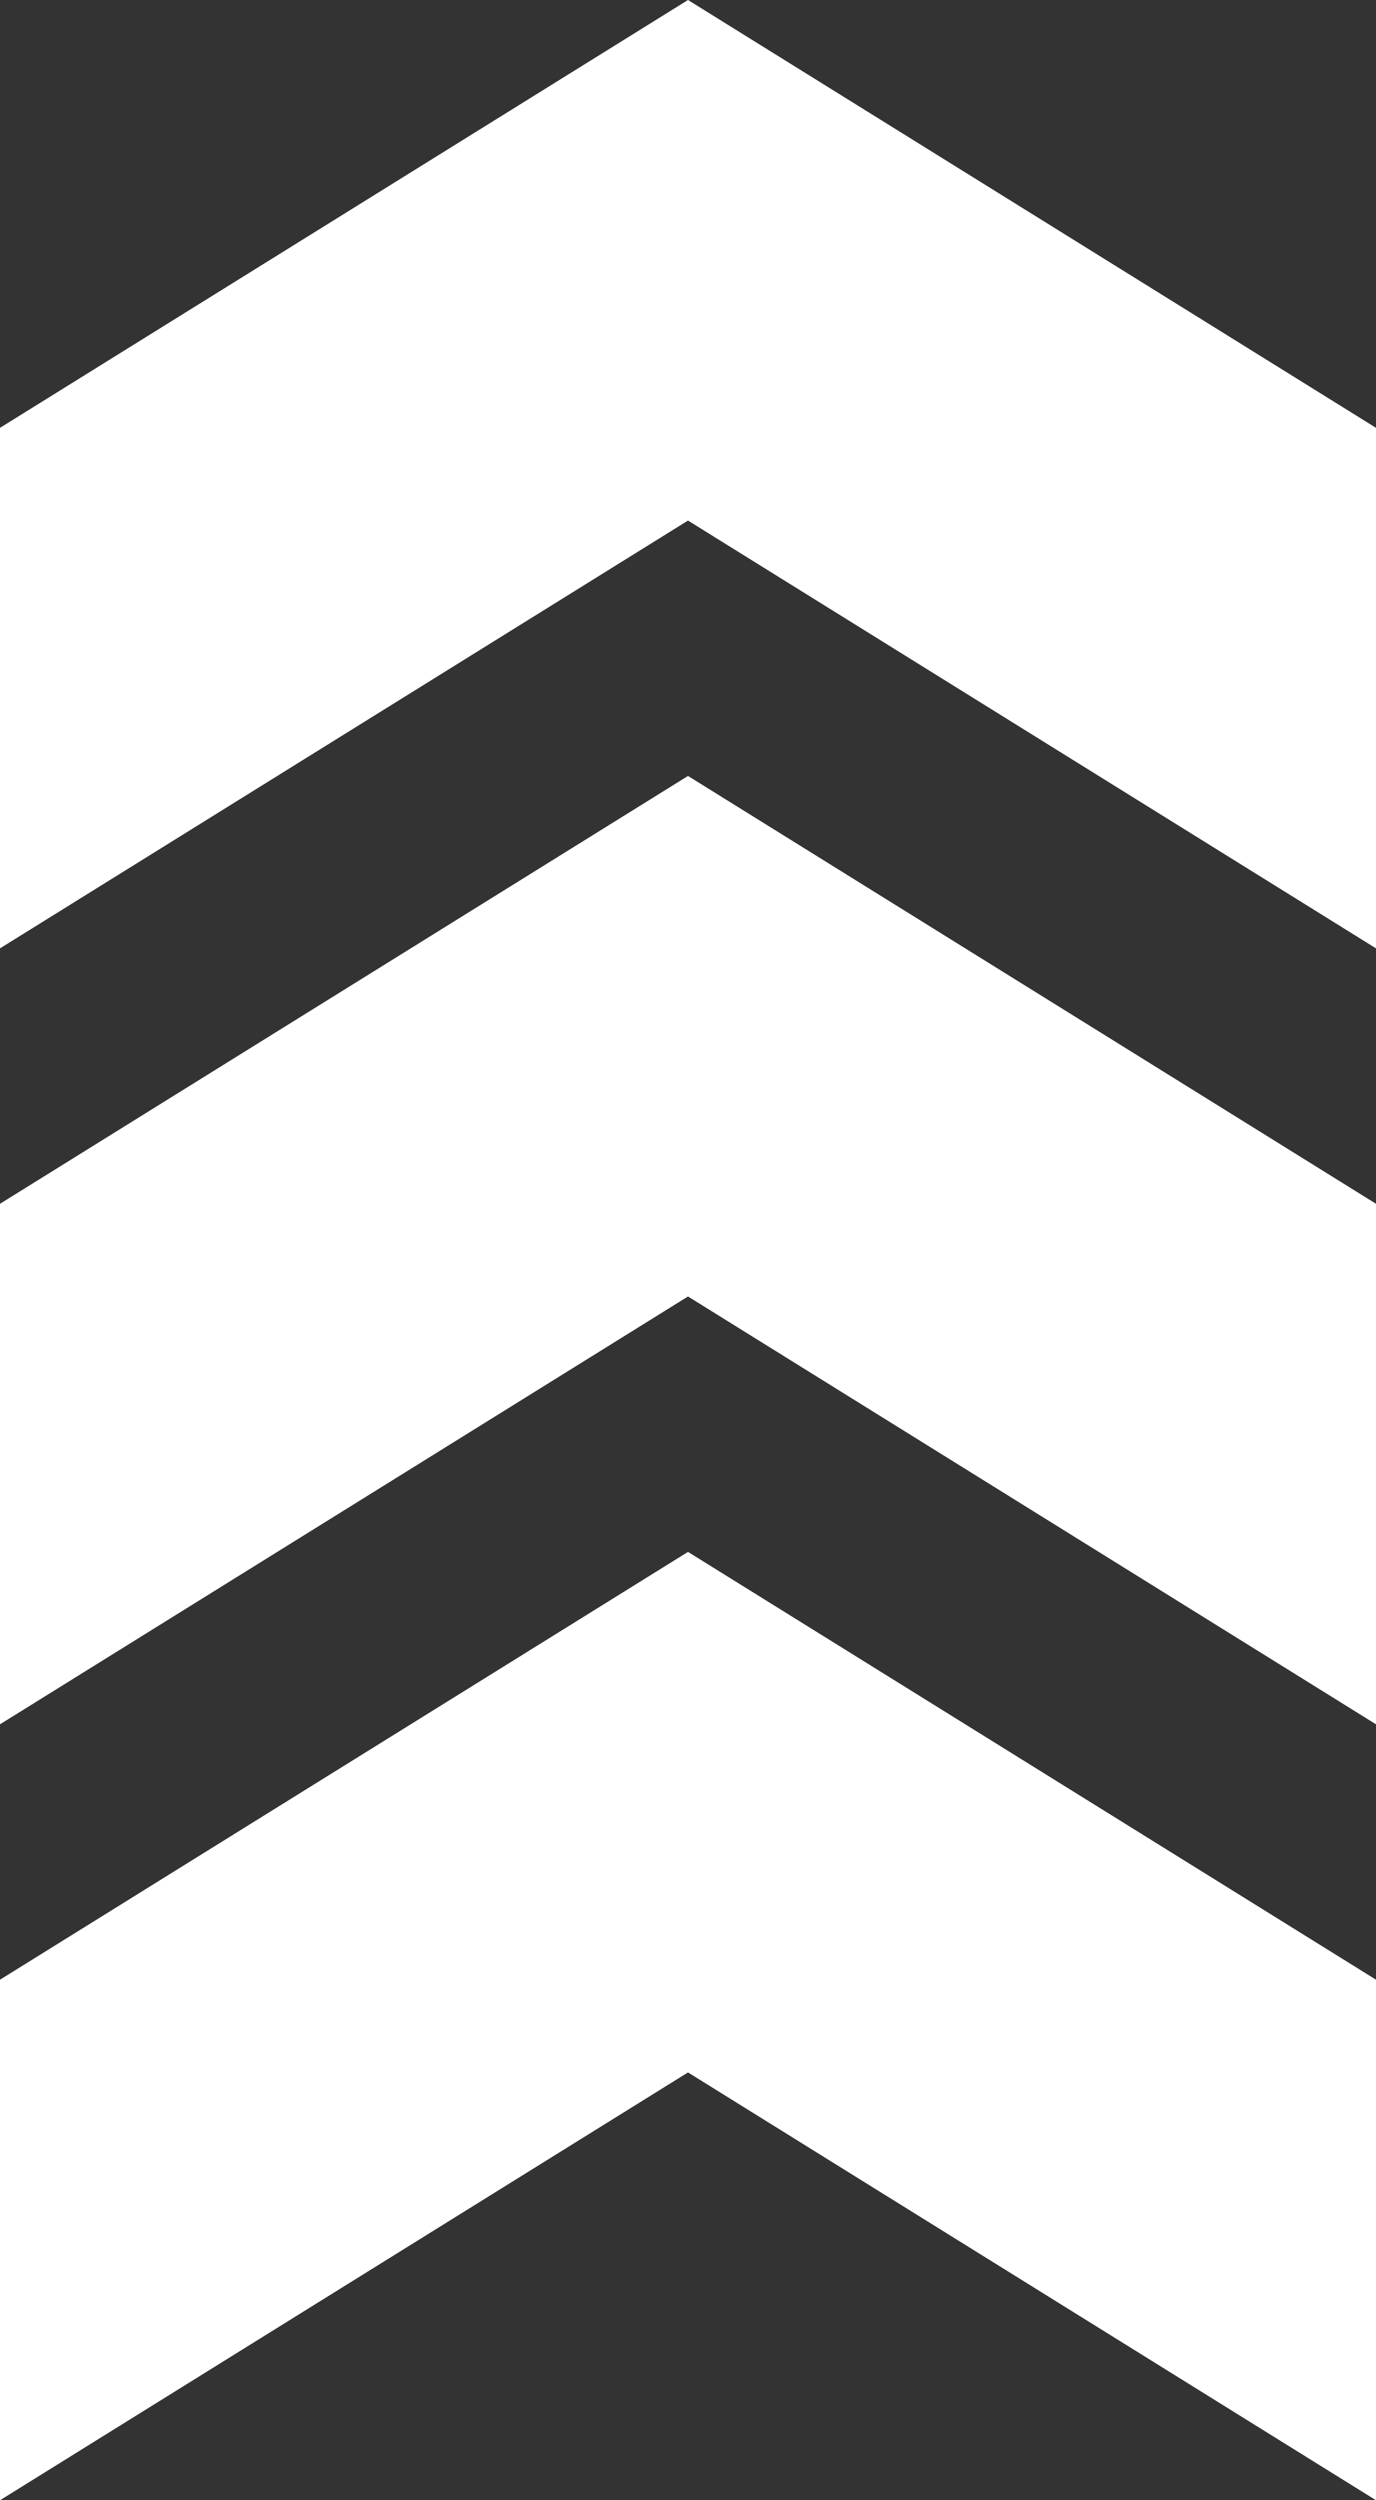
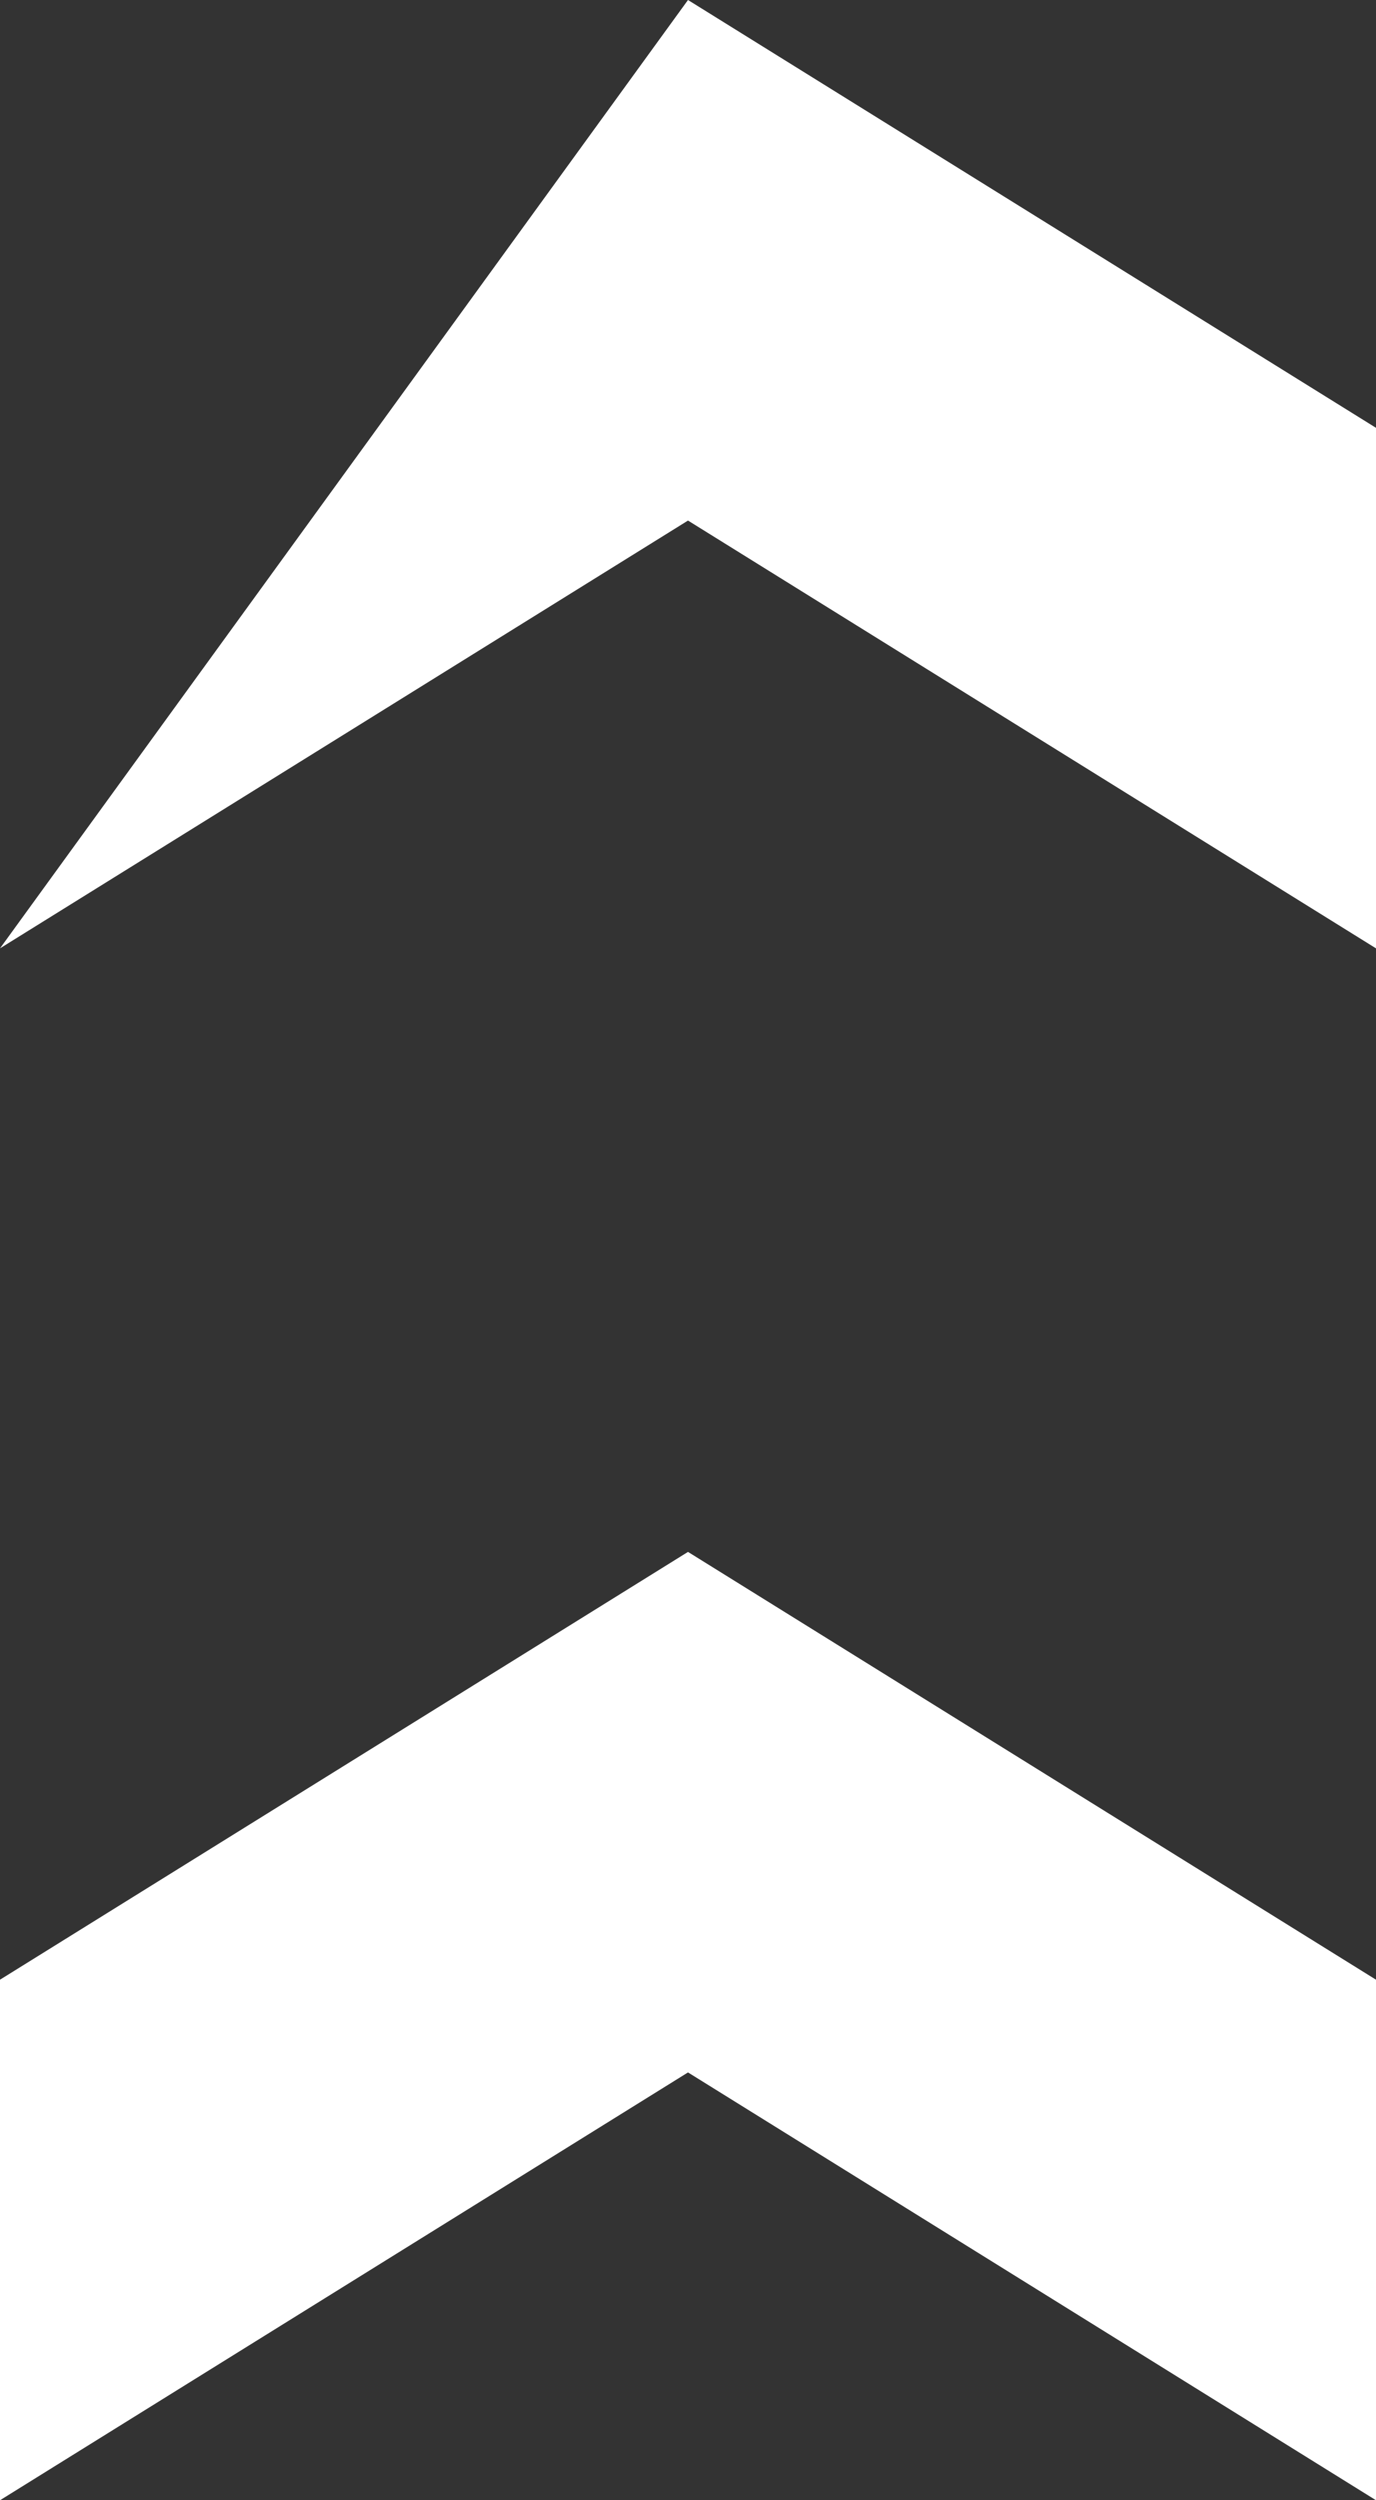
<svg xmlns="http://www.w3.org/2000/svg" width="38" height="69" viewBox="0 0 38 69" fill="none">
  <rect x="0" y="0" width="38" height="69" fill="#333333" stroke="none" />
  <g id="Ornament 67">
    <path d="M38 69V54.634L19 42.828L3.31644e-06 54.634L2.68963e-06 69L19 57.193L38 69Z" fill="white" />
-     <path d="M38 33.221V47.586L19 35.779L0 47.586L6.26805e-07 33.221L19 21.414L38 33.221Z" fill="white" />
-     <path d="M38 11.807V26.172L19 14.366L9.34331e-07 26.172L1.56114e-06 11.807L19 0L38 11.807Z" fill="white" />
+     <path d="M38 11.807V26.172L19 14.366L9.34331e-07 26.172L19 0L38 11.807Z" fill="white" />
  </g>
</svg>